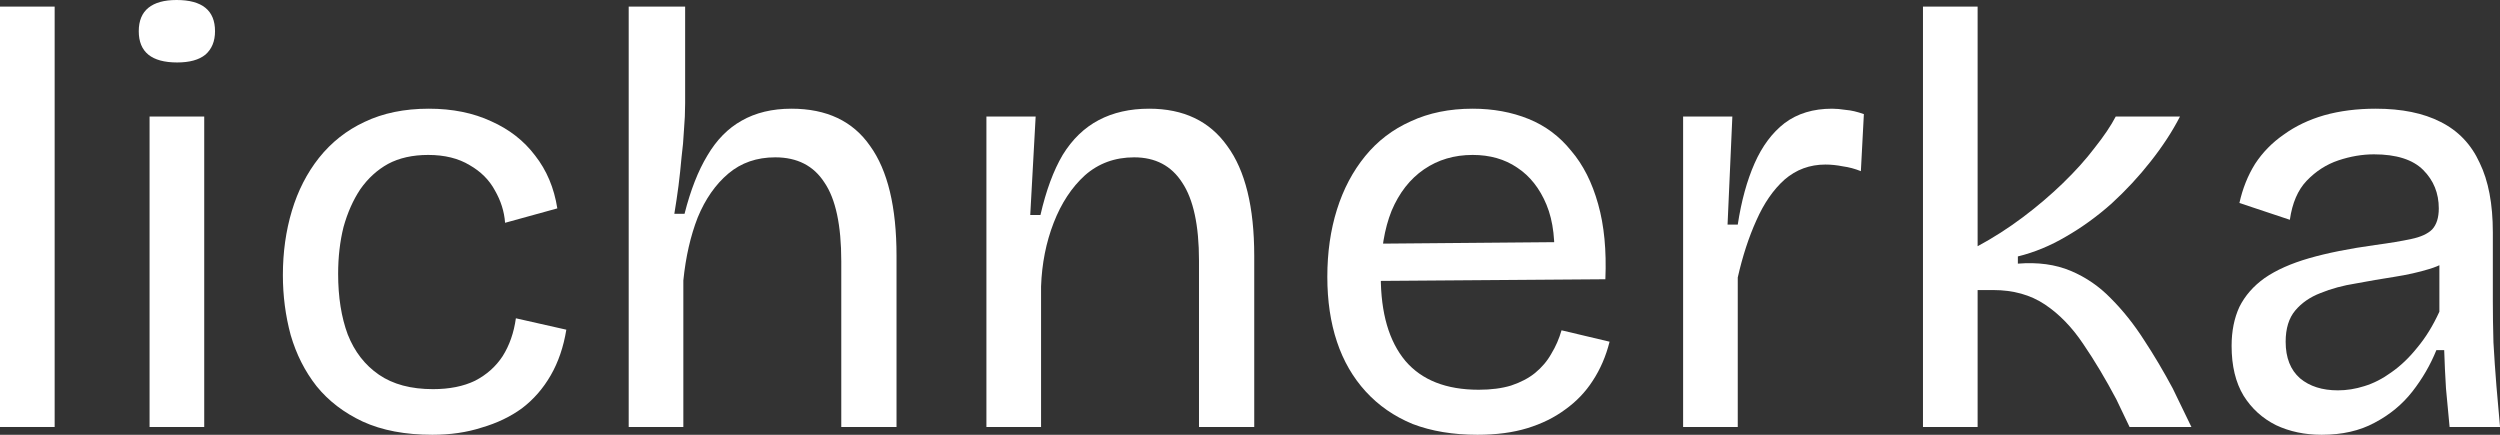
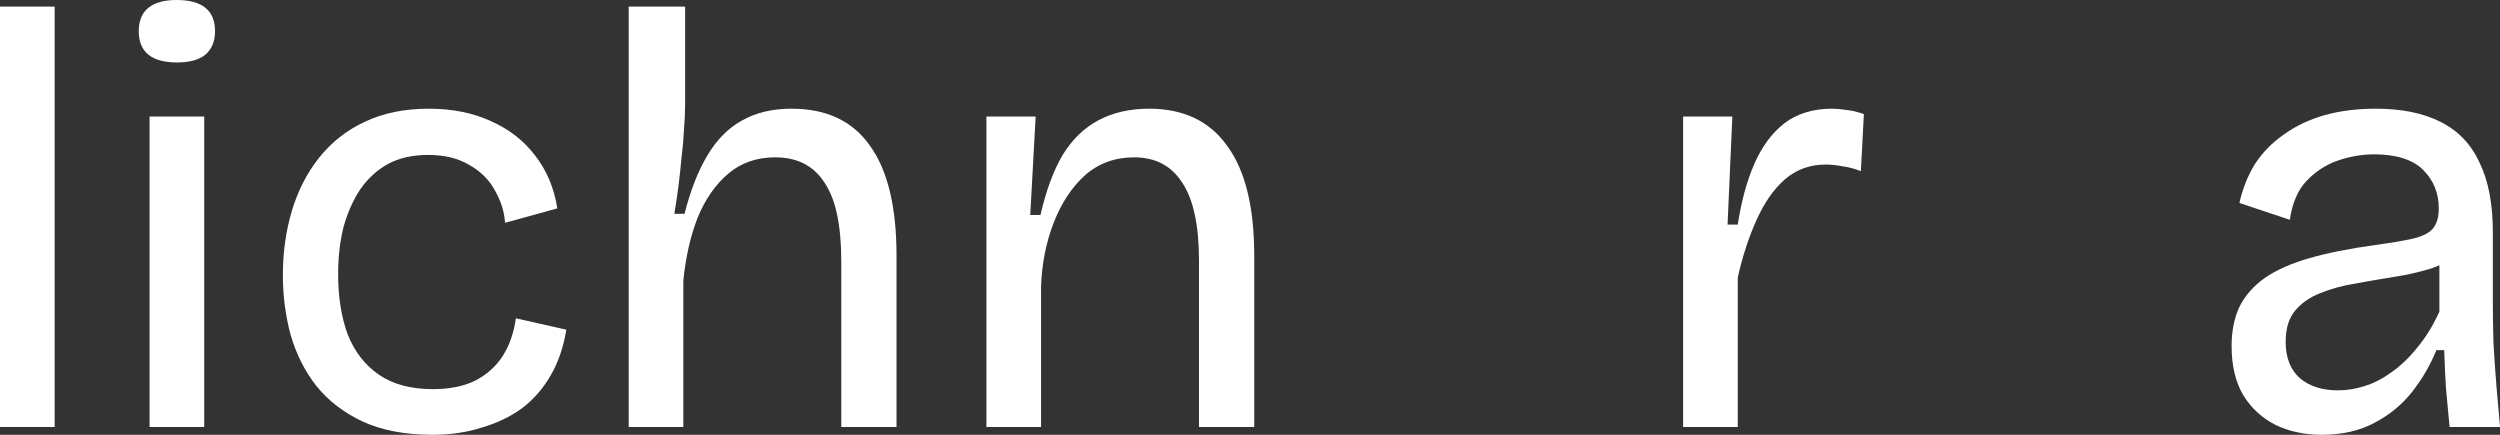
<svg xmlns="http://www.w3.org/2000/svg" width="184" height="32" viewBox="0 0 184 32" fill="none">
  <rect x="0" y="0" width="184" height="32" fill="#333333" stroke="none" />
  <path d="M170.876 32C169.638 32 168.519 31.765 167.517 31.293C166.515 30.792 165.719 30.07 165.13 29.127C164.541 28.155 164.246 26.932 164.246 25.459C164.246 24.369 164.438 23.411 164.821 22.586C165.233 21.761 165.852 21.054 166.677 20.464C167.532 19.875 168.622 19.389 169.948 19.006C171.274 18.623 172.894 18.299 174.81 18.033C175.9 17.886 176.784 17.739 177.462 17.591C178.169 17.444 178.684 17.208 179.009 16.884C179.333 16.531 179.495 16.015 179.495 15.337C179.495 14.217 179.112 13.275 178.346 12.508C177.579 11.742 176.371 11.359 174.721 11.359C173.867 11.359 172.997 11.507 172.113 11.801C171.23 12.096 170.449 12.597 169.771 13.304C169.123 13.982 168.71 14.939 168.533 16.177L164.821 14.939C165.056 13.879 165.439 12.921 165.97 12.066C166.53 11.212 167.237 10.49 168.091 9.901C168.946 9.282 169.933 8.81 171.053 8.486C172.202 8.162 173.469 8 174.854 8C176.769 8 178.36 8.324 179.627 8.973C180.924 9.621 181.881 10.623 182.5 11.978C183.148 13.304 183.473 15.013 183.473 17.105V22.188C183.473 23.102 183.487 24.103 183.517 25.194C183.576 26.254 183.649 27.33 183.738 28.42C183.826 29.481 183.915 30.483 184.003 31.426H180.29C180.202 30.483 180.114 29.54 180.025 28.597C179.966 27.654 179.922 26.711 179.893 25.768H179.318C178.876 26.858 178.287 27.875 177.55 28.818C176.813 29.761 175.885 30.527 174.765 31.116C173.675 31.706 172.379 32 170.876 32ZM172.069 28.73C172.718 28.73 173.366 28.626 174.014 28.42C174.692 28.214 175.355 27.875 176.003 27.404C176.681 26.932 177.314 26.328 177.904 25.591C178.522 24.855 179.067 23.971 179.539 22.939V18.52L180.688 18.741C180.217 19.212 179.583 19.566 178.788 19.801C178.021 20.037 177.167 20.229 176.224 20.376C175.281 20.523 174.338 20.685 173.395 20.862C172.452 21.009 171.583 21.245 170.788 21.569C170.021 21.864 169.403 22.291 168.931 22.851C168.46 23.411 168.224 24.177 168.224 25.149C168.224 26.328 168.578 27.227 169.285 27.846C169.992 28.435 170.92 28.73 172.069 28.73Z" fill="white" />
-   <path d="M141.531 31.426V0.486H145.553V18.122C146.703 17.503 147.807 16.796 148.868 16C149.929 15.205 150.916 14.365 151.83 13.481C152.743 12.597 153.524 11.728 154.172 10.873C154.85 10.019 155.366 9.252 155.719 8.575H160.448C159.889 9.665 159.167 10.77 158.283 11.89C157.428 12.98 156.47 14.011 155.41 14.984C154.349 15.927 153.229 16.737 152.051 17.415C150.901 18.092 149.723 18.578 148.515 18.873V19.404C149.988 19.286 151.284 19.462 152.404 19.934C153.524 20.405 154.511 21.083 155.366 21.967C156.249 22.851 157.06 23.868 157.796 25.017C158.533 26.136 159.24 27.33 159.918 28.597L161.288 31.426H156.736L155.763 29.392C154.968 27.89 154.157 26.534 153.332 25.326C152.507 24.089 151.564 23.116 150.504 22.409C149.443 21.702 148.176 21.348 146.703 21.348H145.553V31.426H141.531Z" fill="white" />
  <path d="M123.877 31.426V19.05V8.575H127.501L127.148 16.531H127.899C128.164 14.792 128.577 13.289 129.137 12.022C129.696 10.755 130.433 9.768 131.347 9.061C132.289 8.354 133.453 8 134.838 8C135.133 8 135.472 8.03 135.855 8.089C136.238 8.118 136.68 8.221 137.181 8.398L136.96 12.597C136.518 12.42 136.076 12.302 135.634 12.243C135.192 12.155 134.765 12.111 134.352 12.111C133.203 12.111 132.201 12.479 131.347 13.216C130.522 13.952 129.829 14.954 129.269 16.221C128.709 17.459 128.253 18.858 127.899 20.42V31.426H123.877Z" fill="white" />
-   <path d="M108.741 32C106.944 32 105.353 31.735 103.968 31.205C102.612 30.645 101.463 29.849 100.52 28.818C99.577 27.787 98.87 26.564 98.399 25.149C97.927 23.735 97.691 22.144 97.691 20.376C97.691 18.578 97.927 16.928 98.399 15.426C98.87 13.923 99.562 12.612 100.476 11.492C101.389 10.372 102.509 9.518 103.835 8.928C105.161 8.31 106.679 8 108.388 8C109.89 8 111.26 8.251 112.498 8.752C113.736 9.252 114.782 10.033 115.636 11.094C116.52 12.125 117.183 13.437 117.625 15.028C118.067 16.59 118.244 18.431 118.155 20.553L100.211 20.685V17.945L115.725 17.812L114.354 19.669C114.502 17.812 114.325 16.28 113.824 15.072C113.323 13.864 112.601 12.95 111.658 12.332C110.745 11.713 109.655 11.403 108.388 11.403C107.032 11.403 105.839 11.757 104.807 12.464C103.776 13.171 102.981 14.188 102.421 15.514C101.89 16.84 101.625 18.446 101.625 20.332C101.625 23.043 102.229 25.12 103.437 26.564C104.645 27.978 106.443 28.685 108.83 28.685C109.743 28.685 110.539 28.582 111.216 28.376C111.923 28.14 112.513 27.831 112.984 27.448C113.485 27.035 113.883 26.564 114.178 26.033C114.502 25.503 114.752 24.928 114.929 24.31L118.465 25.149C118.2 26.21 117.787 27.168 117.227 28.022C116.697 28.847 116.019 29.555 115.194 30.144C114.399 30.733 113.47 31.19 112.41 31.514C111.349 31.838 110.126 32 108.741 32Z" fill="white" />
  <path d="M72.6 31.426V17.238V8.575H76.224L75.826 15.823H76.578C76.99 14.026 77.535 12.553 78.213 11.403C78.92 10.254 79.804 9.4 80.865 8.84C81.926 8.28 83.163 8 84.578 8C87.112 8 89.027 8.914 90.323 10.741C91.649 12.538 92.312 15.234 92.312 18.829V31.426H88.246V19.183C88.246 16.59 87.834 14.674 87.008 13.437C86.213 12.199 85.034 11.58 83.472 11.58C82.058 11.58 80.85 12.022 79.848 12.906C78.876 13.79 78.11 14.954 77.55 16.398C76.99 17.842 76.681 19.404 76.622 21.083V31.426H72.6Z" fill="white" />
  <path d="M46.272 31.426V17.547V0.486H50.426V7.602C50.426 8.251 50.397 8.914 50.338 9.591C50.308 10.24 50.249 10.902 50.161 11.58C50.102 12.258 50.028 12.95 49.94 13.658C49.852 14.335 49.748 15.028 49.631 15.735H50.382C50.824 13.996 51.384 12.567 52.062 11.448C52.739 10.299 53.579 9.444 54.581 8.884C55.612 8.295 56.835 8 58.249 8C60.842 8 62.772 8.914 64.039 10.741C65.336 12.538 65.984 15.234 65.984 18.829V31.426H61.918V19.227C61.918 16.575 61.505 14.645 60.68 13.437C59.885 12.199 58.677 11.58 57.056 11.58C55.701 11.58 54.551 11.978 53.608 12.774C52.666 13.569 51.914 14.645 51.354 16C50.824 17.356 50.47 18.902 50.294 20.641V31.426H46.272Z" fill="white" />
  <path d="M31.826 32C29.822 32 28.113 31.676 26.699 31.028C25.314 30.38 24.179 29.51 23.296 28.42C22.441 27.33 21.807 26.078 21.395 24.663C21.012 23.249 20.82 21.776 20.82 20.243C20.82 18.564 21.041 16.987 21.483 15.514C21.925 14.041 22.588 12.744 23.472 11.624C24.386 10.475 25.505 9.591 26.831 8.973C28.187 8.324 29.763 8 31.561 8C33.299 8 34.831 8.31 36.157 8.928C37.483 9.518 38.559 10.357 39.384 11.448C40.238 12.538 40.783 13.834 41.019 15.337L37.174 16.398C37.115 15.573 36.864 14.777 36.422 14.011C36.01 13.245 35.391 12.626 34.566 12.155C33.741 11.654 32.725 11.403 31.516 11.403C30.367 11.403 29.38 11.624 28.555 12.066C27.759 12.508 27.082 13.127 26.522 13.923C25.992 14.718 25.579 15.647 25.284 16.707C25.019 17.768 24.887 18.917 24.887 20.155C24.887 21.864 25.122 23.352 25.594 24.619C26.095 25.886 26.861 26.873 27.892 27.58C28.923 28.288 30.249 28.641 31.87 28.641C33.078 28.641 34.109 28.435 34.964 28.022C35.819 27.58 36.496 26.976 36.997 26.21C37.498 25.415 37.822 24.486 37.969 23.426L41.682 24.265C41.476 25.532 41.093 26.652 40.533 27.625C39.973 28.597 39.266 29.407 38.411 30.055C37.557 30.674 36.57 31.146 35.45 31.47C34.36 31.823 33.152 32 31.826 32Z" fill="white" />
  <path d="M11.008 31.425V8.575H15.031V31.425H11.008ZM13.042 4.597C12.099 4.597 11.392 4.405 10.92 4.022C10.449 3.639 10.213 3.064 10.213 2.298C10.213 1.532 10.449 0.958 10.92 0.575C11.392 0.192 12.084 0 12.997 0C13.94 0 14.648 0.192 15.119 0.575C15.59 0.958 15.826 1.532 15.826 2.298C15.826 3.035 15.59 3.61 15.119 4.022C14.648 4.405 13.955 4.597 13.042 4.597Z" fill="white" />
  <path d="M0 31.426V0.486H4.022V31.426H0Z" fill="white" />
</svg>